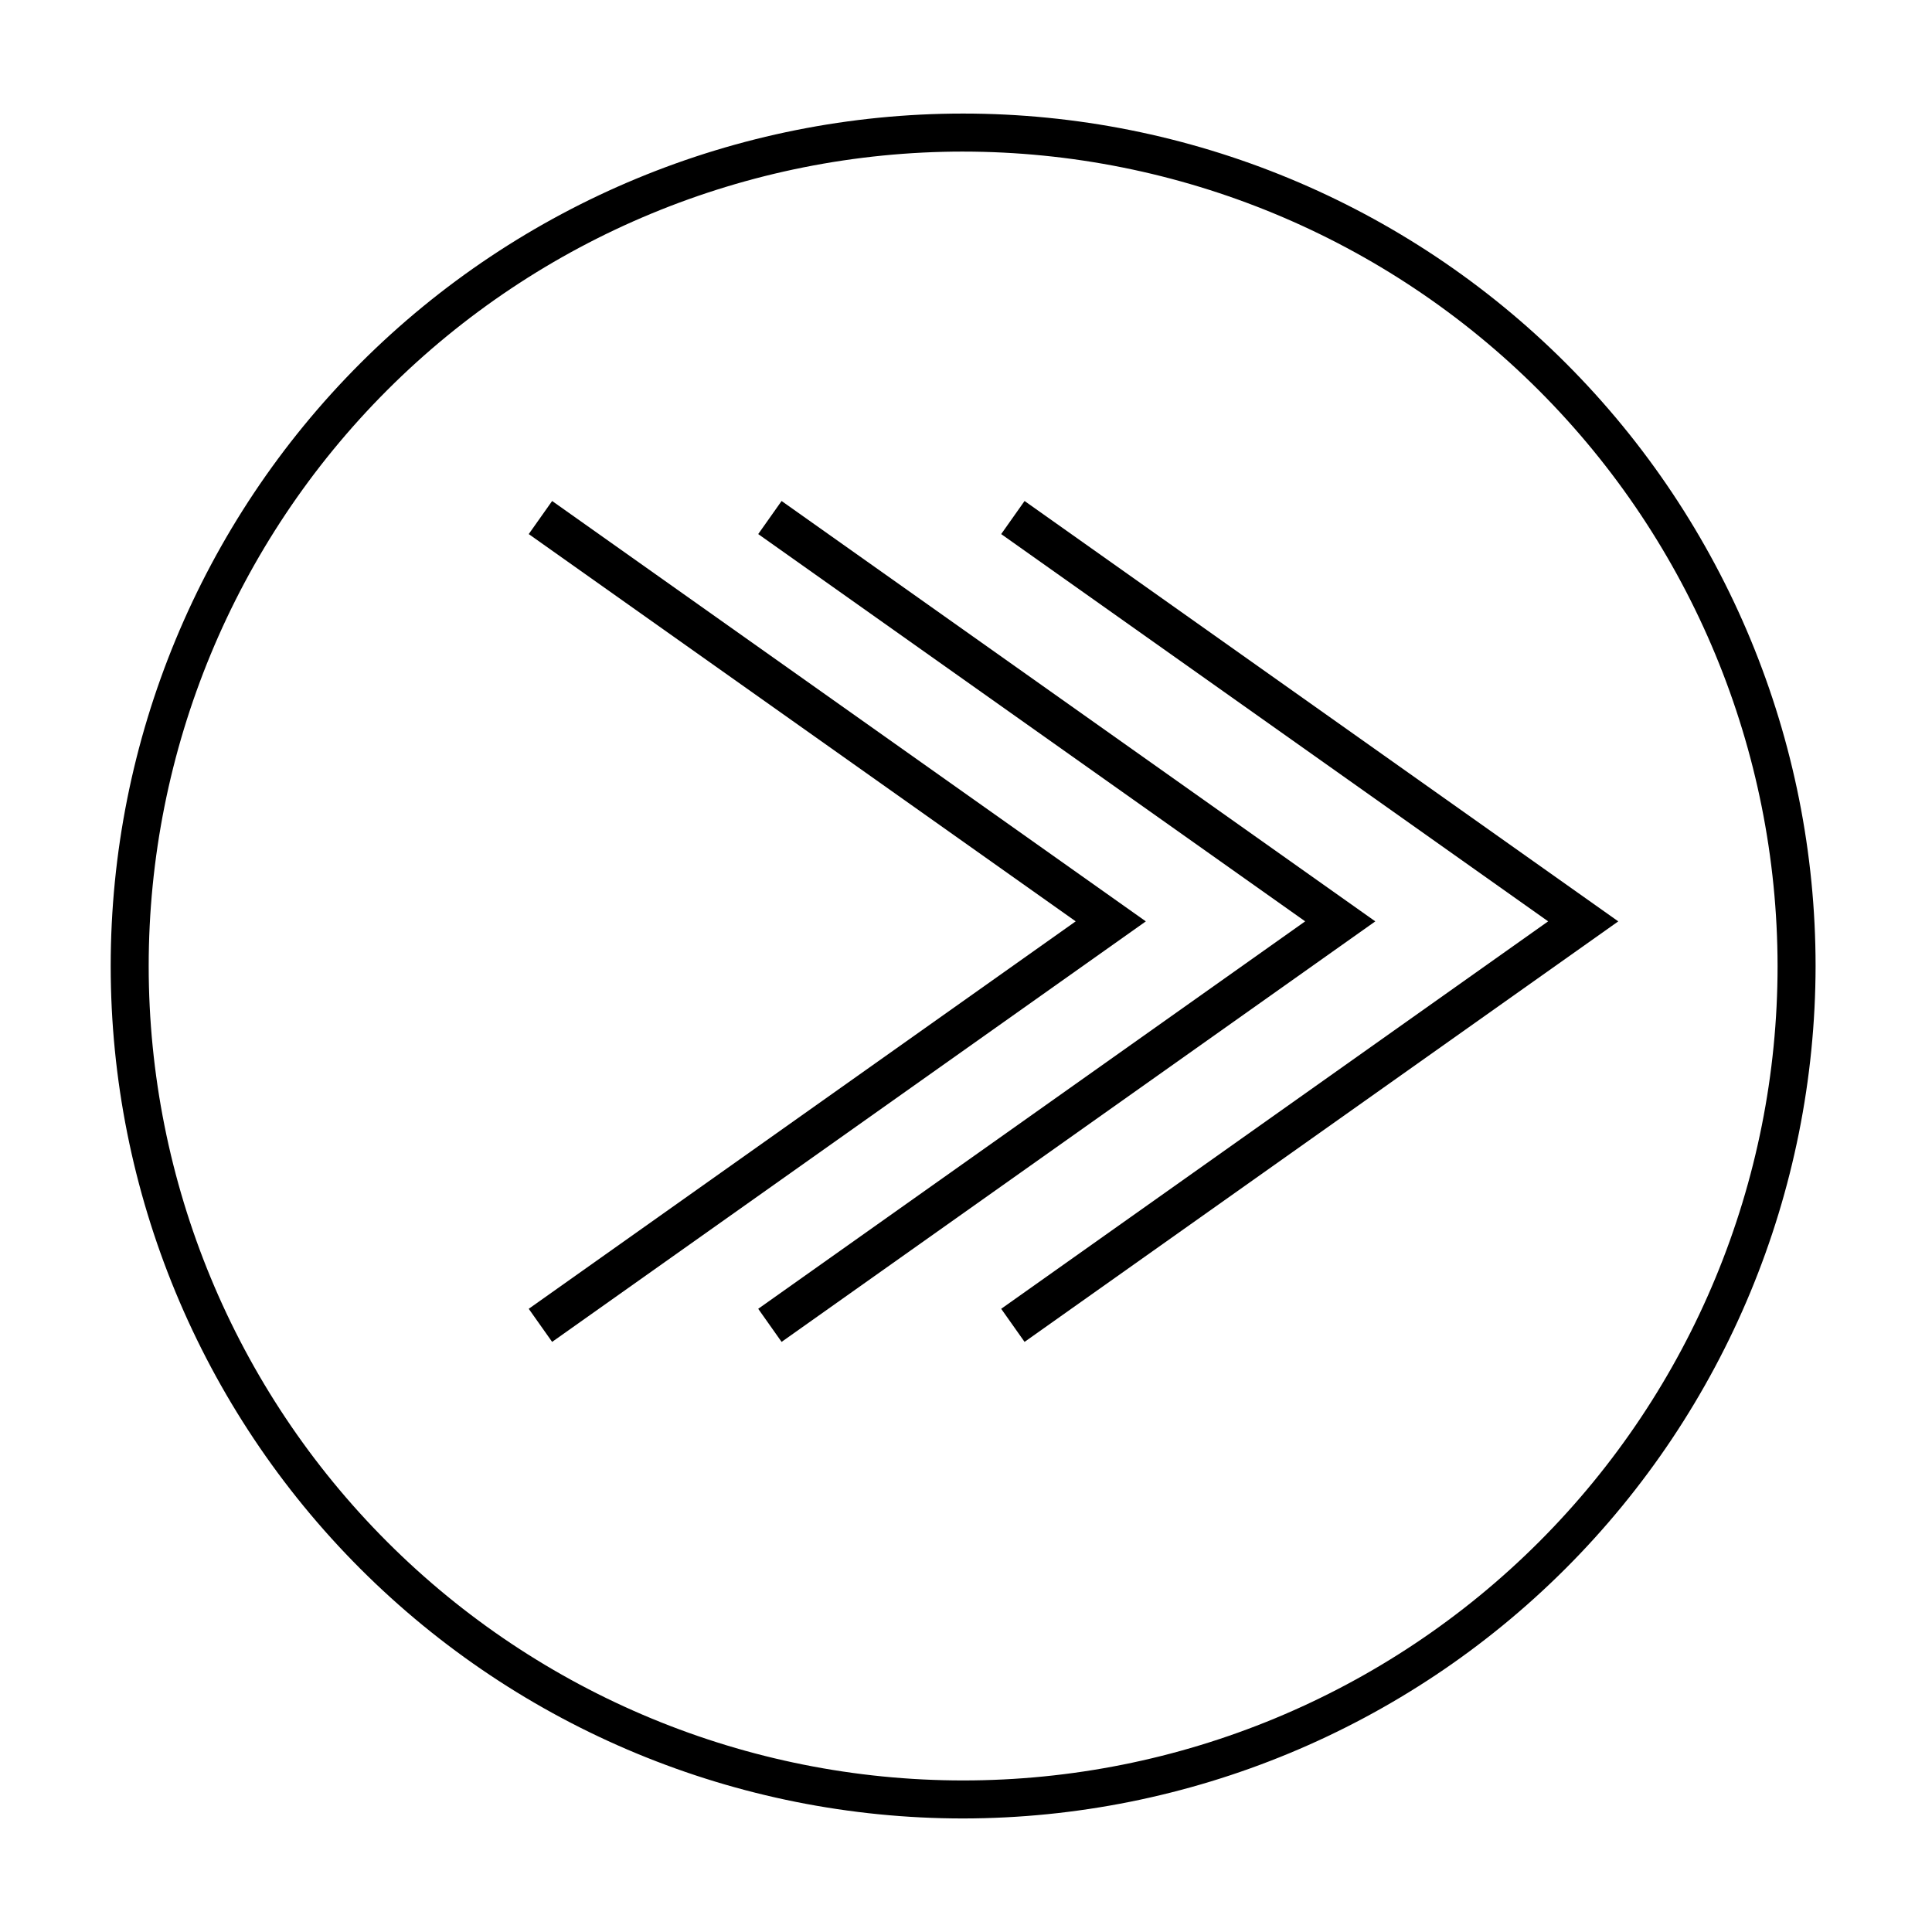
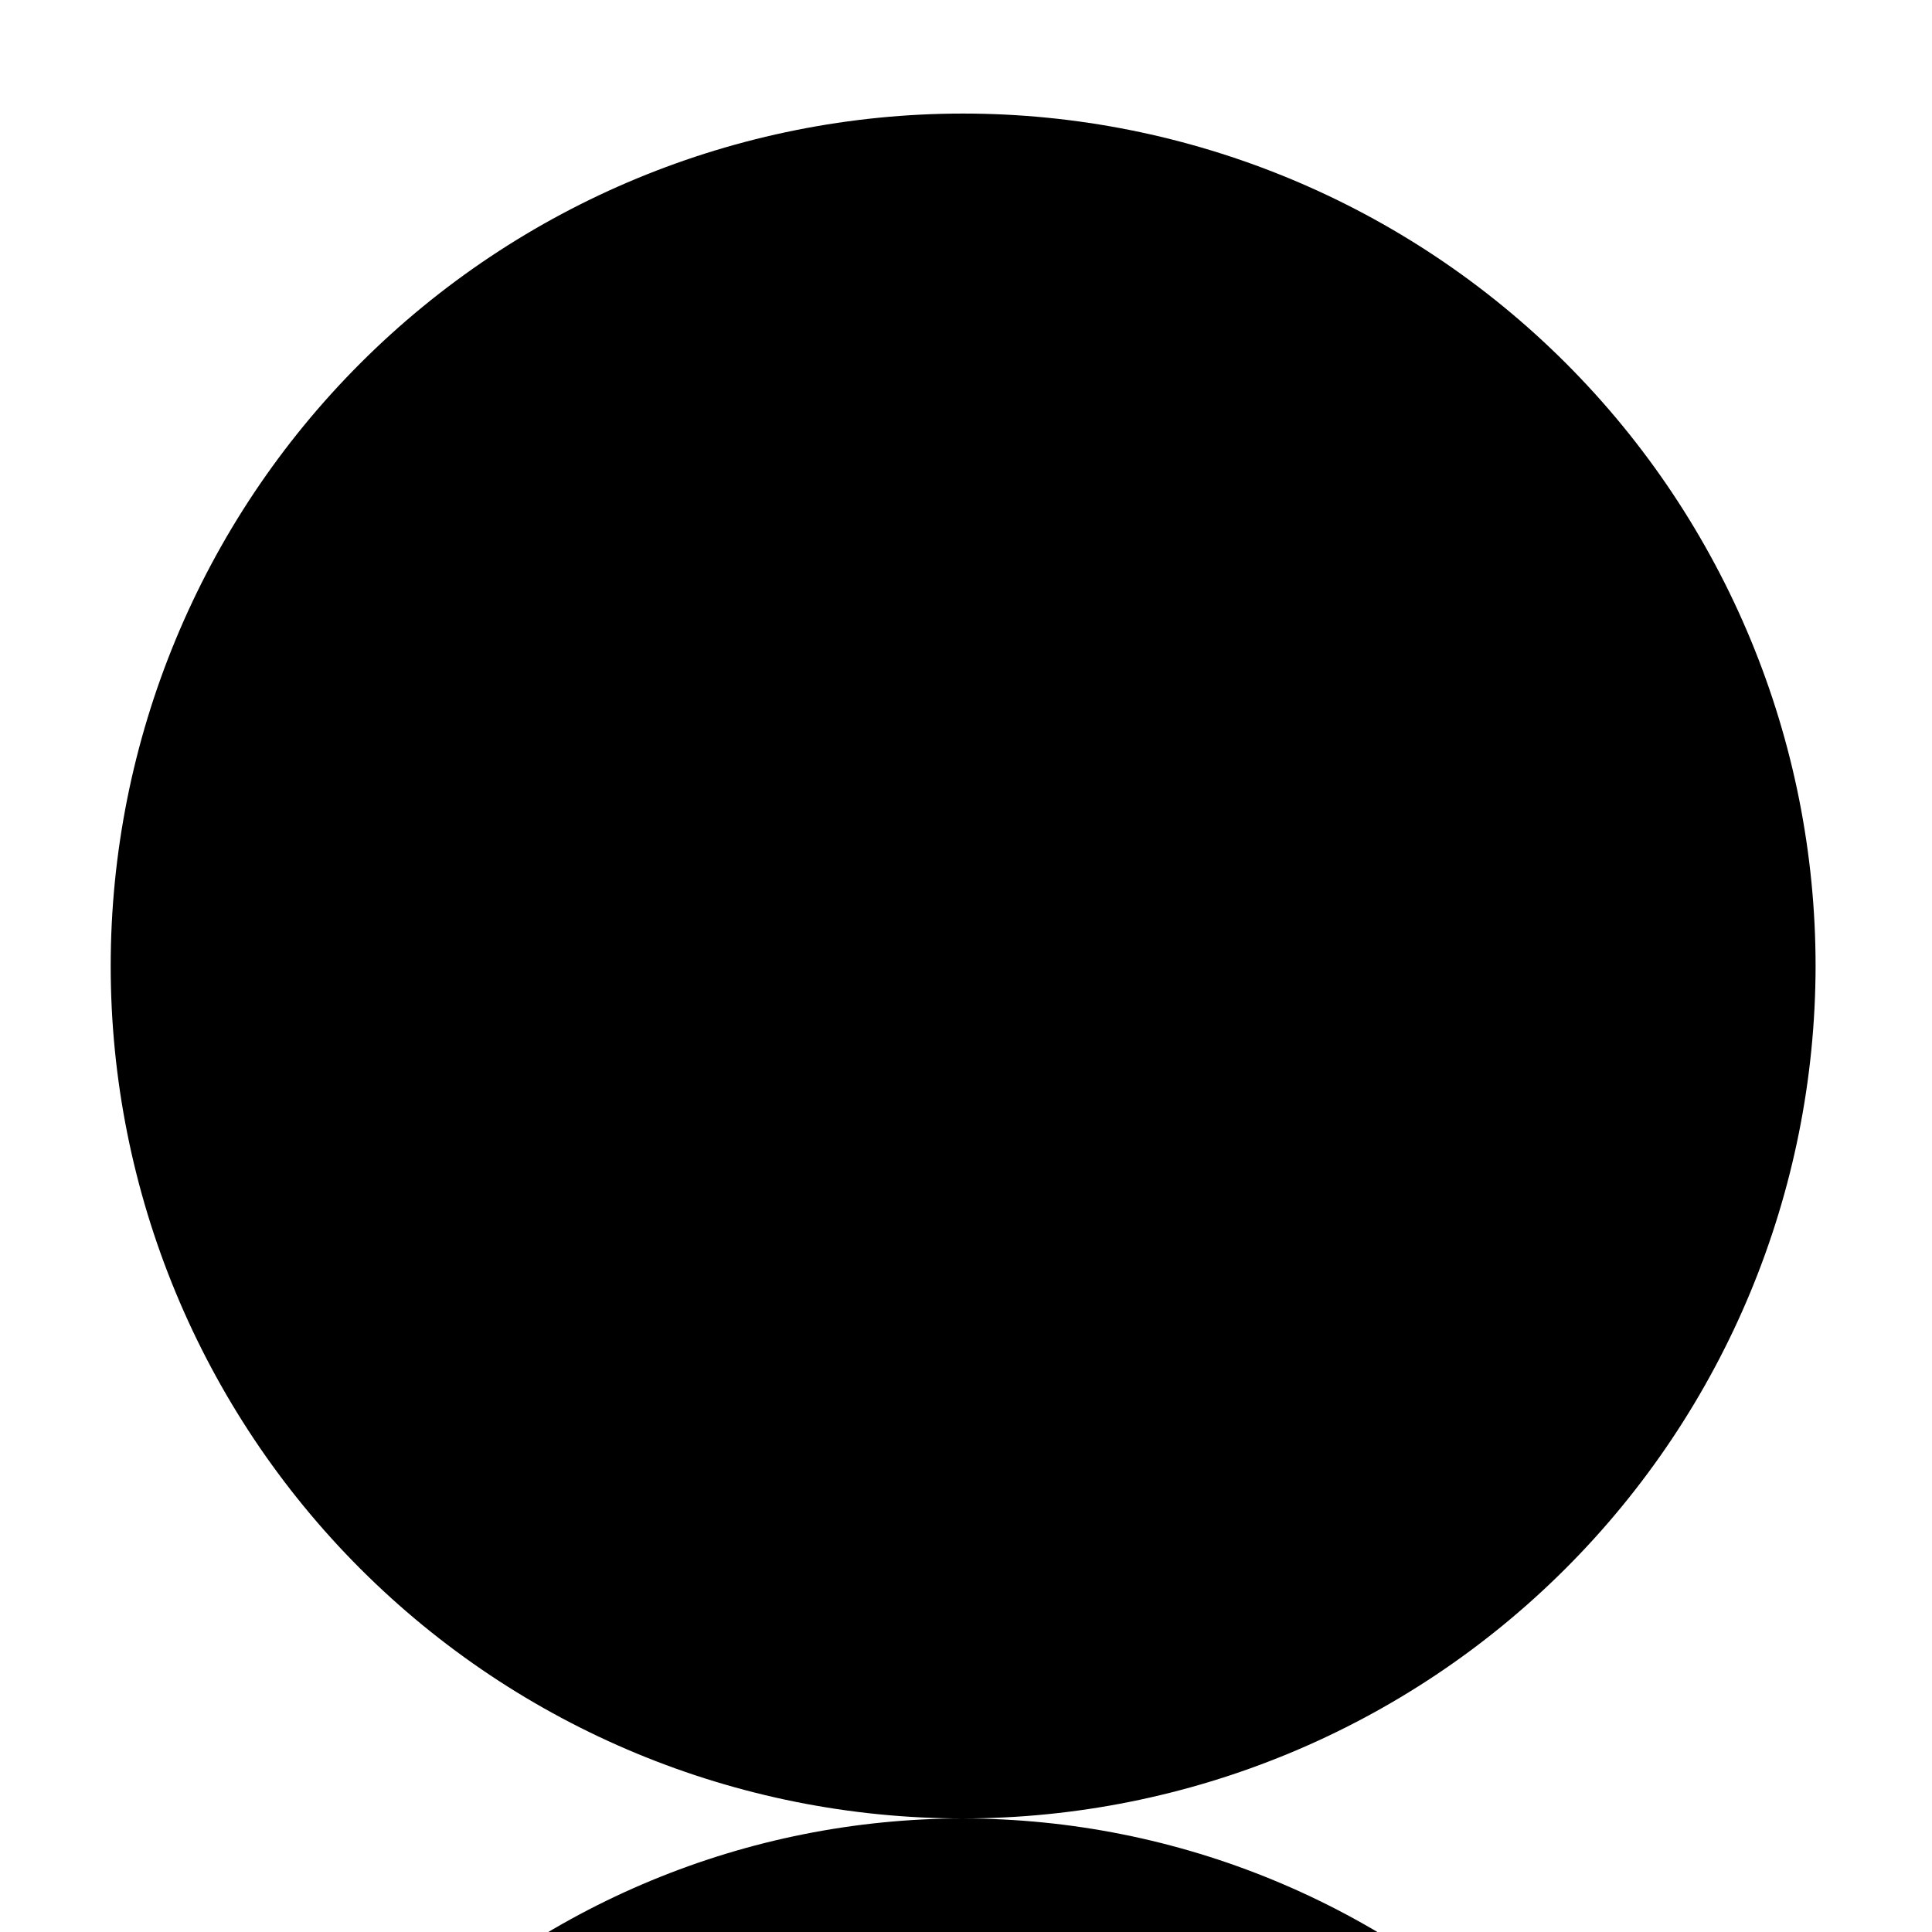
<svg xmlns="http://www.w3.org/2000/svg" fill="#000000" width="800px" height="800px" version="1.1" viewBox="144 144 512 512">
  <g>
-     <path d="m351.13 276.77-6.195 8.766 144.95 102.63-144.95 102.68 6.195 8.766 157.34-111.44z" />
    <path d="m415.52 276.77-6.195 8.766 144.95 102.63-144.95 102.68 6.195 8.766 157.34-111.44z" />
-     <path d="m290.32 276.77-6.199 8.766 144.95 102.63-144.95 102.68 6.199 8.766 157.34-111.44z" />
-     <path d="m399.24 625.91c-59.914 0-117.38-23.801-159.74-66.168-42.363-42.363-66.164-99.824-66.164-159.74 0-59.918 23.801-117.38 66.164-159.74 42.367-42.367 99.828-66.168 159.74-66.168 59.914 0 117.38 23.801 159.74 66.168 42.367 42.367 66.168 99.824 66.168 159.74-0.066 59.895-23.891 117.32-66.242 159.67-42.352 42.352-99.773 66.172-159.67 66.238zm0-441.74c-57.242 0-112.14 22.738-152.62 63.215-40.477 40.477-63.215 95.375-63.215 152.62s22.738 112.14 63.215 152.61c40.477 40.477 95.375 63.219 152.62 63.219 57.242 0 112.14-22.742 152.62-63.219 40.477-40.477 63.215-95.371 63.215-152.61-0.055-57.227-22.809-112.09-63.273-152.56-40.465-40.465-95.332-63.223-152.56-63.273z" />
+     <path d="m399.24 625.91c-59.914 0-117.38-23.801-159.74-66.168-42.363-42.363-66.164-99.824-66.164-159.74 0-59.918 23.801-117.38 66.164-159.74 42.367-42.367 99.828-66.168 159.74-66.168 59.914 0 117.38 23.801 159.74 66.168 42.367 42.367 66.168 99.824 66.168 159.74-0.066 59.895-23.891 117.32-66.242 159.67-42.352 42.352-99.773 66.172-159.67 66.238zc-57.242 0-112.14 22.738-152.62 63.215-40.477 40.477-63.215 95.375-63.215 152.62s22.738 112.14 63.215 152.61c40.477 40.477 95.375 63.219 152.62 63.219 57.242 0 112.14-22.742 152.62-63.219 40.477-40.477 63.215-95.371 63.215-152.61-0.055-57.227-22.809-112.09-63.273-152.56-40.465-40.465-95.332-63.223-152.56-63.273z" />
  </g>
</svg>